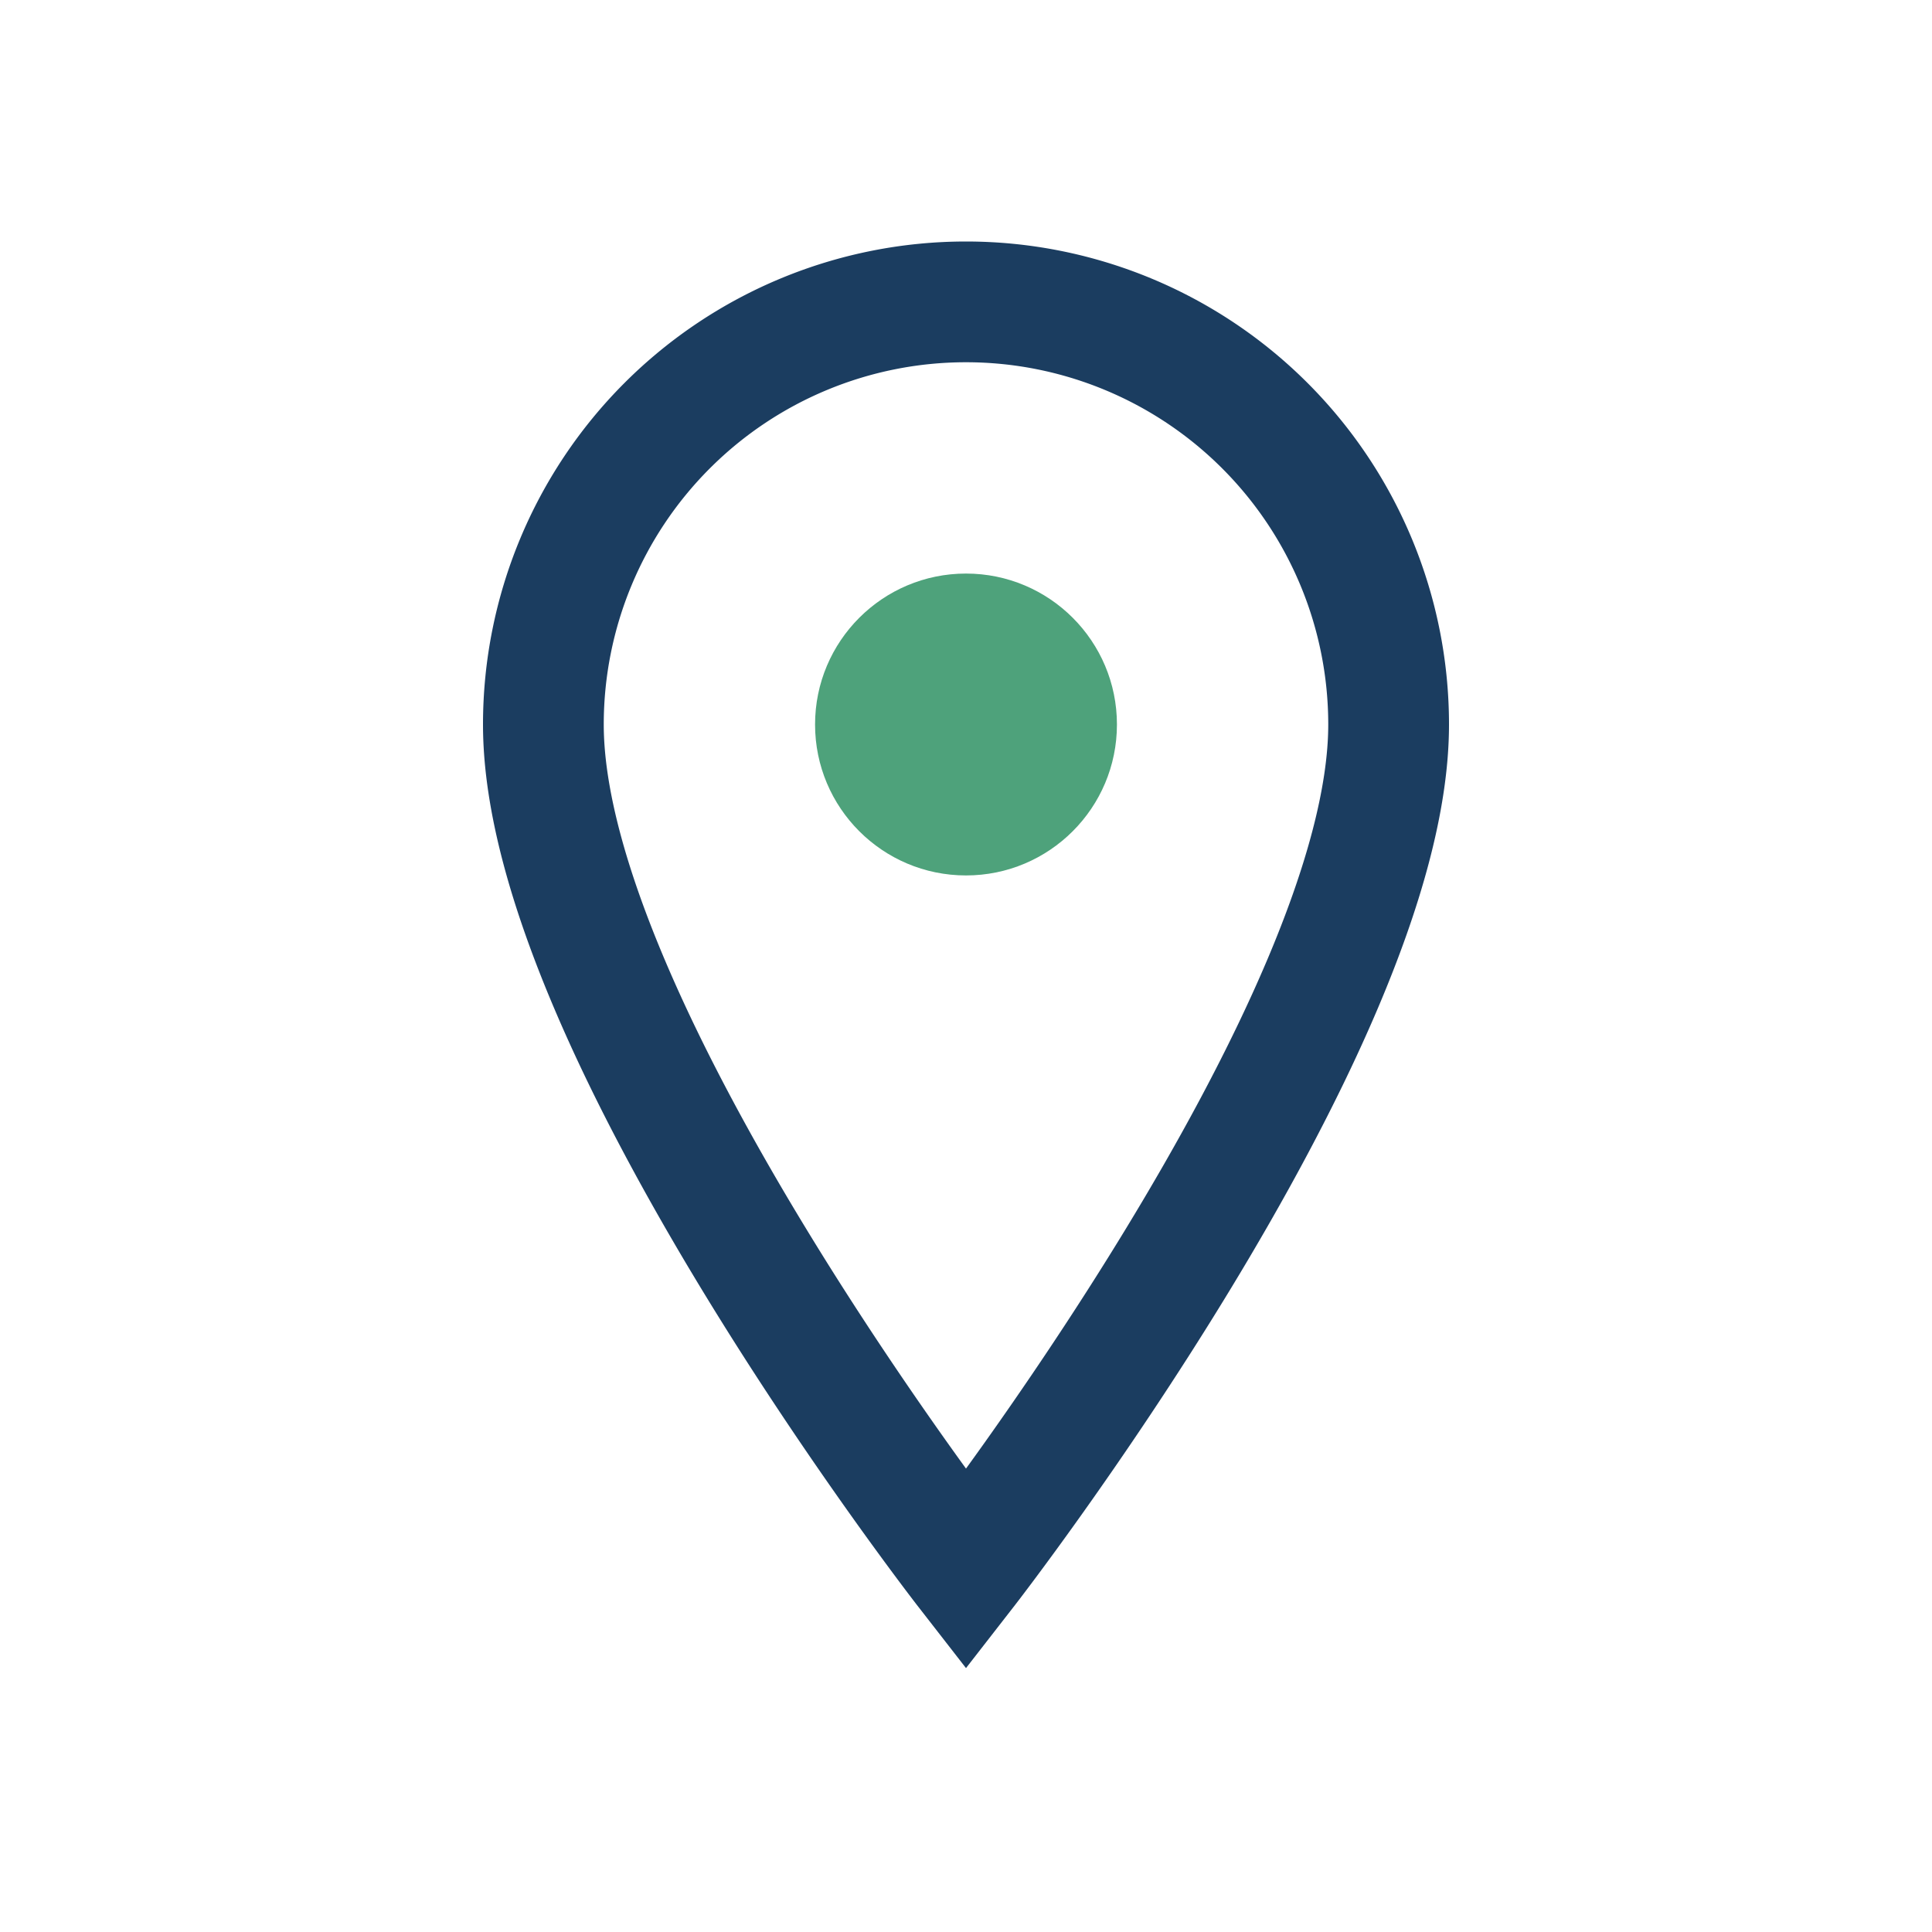
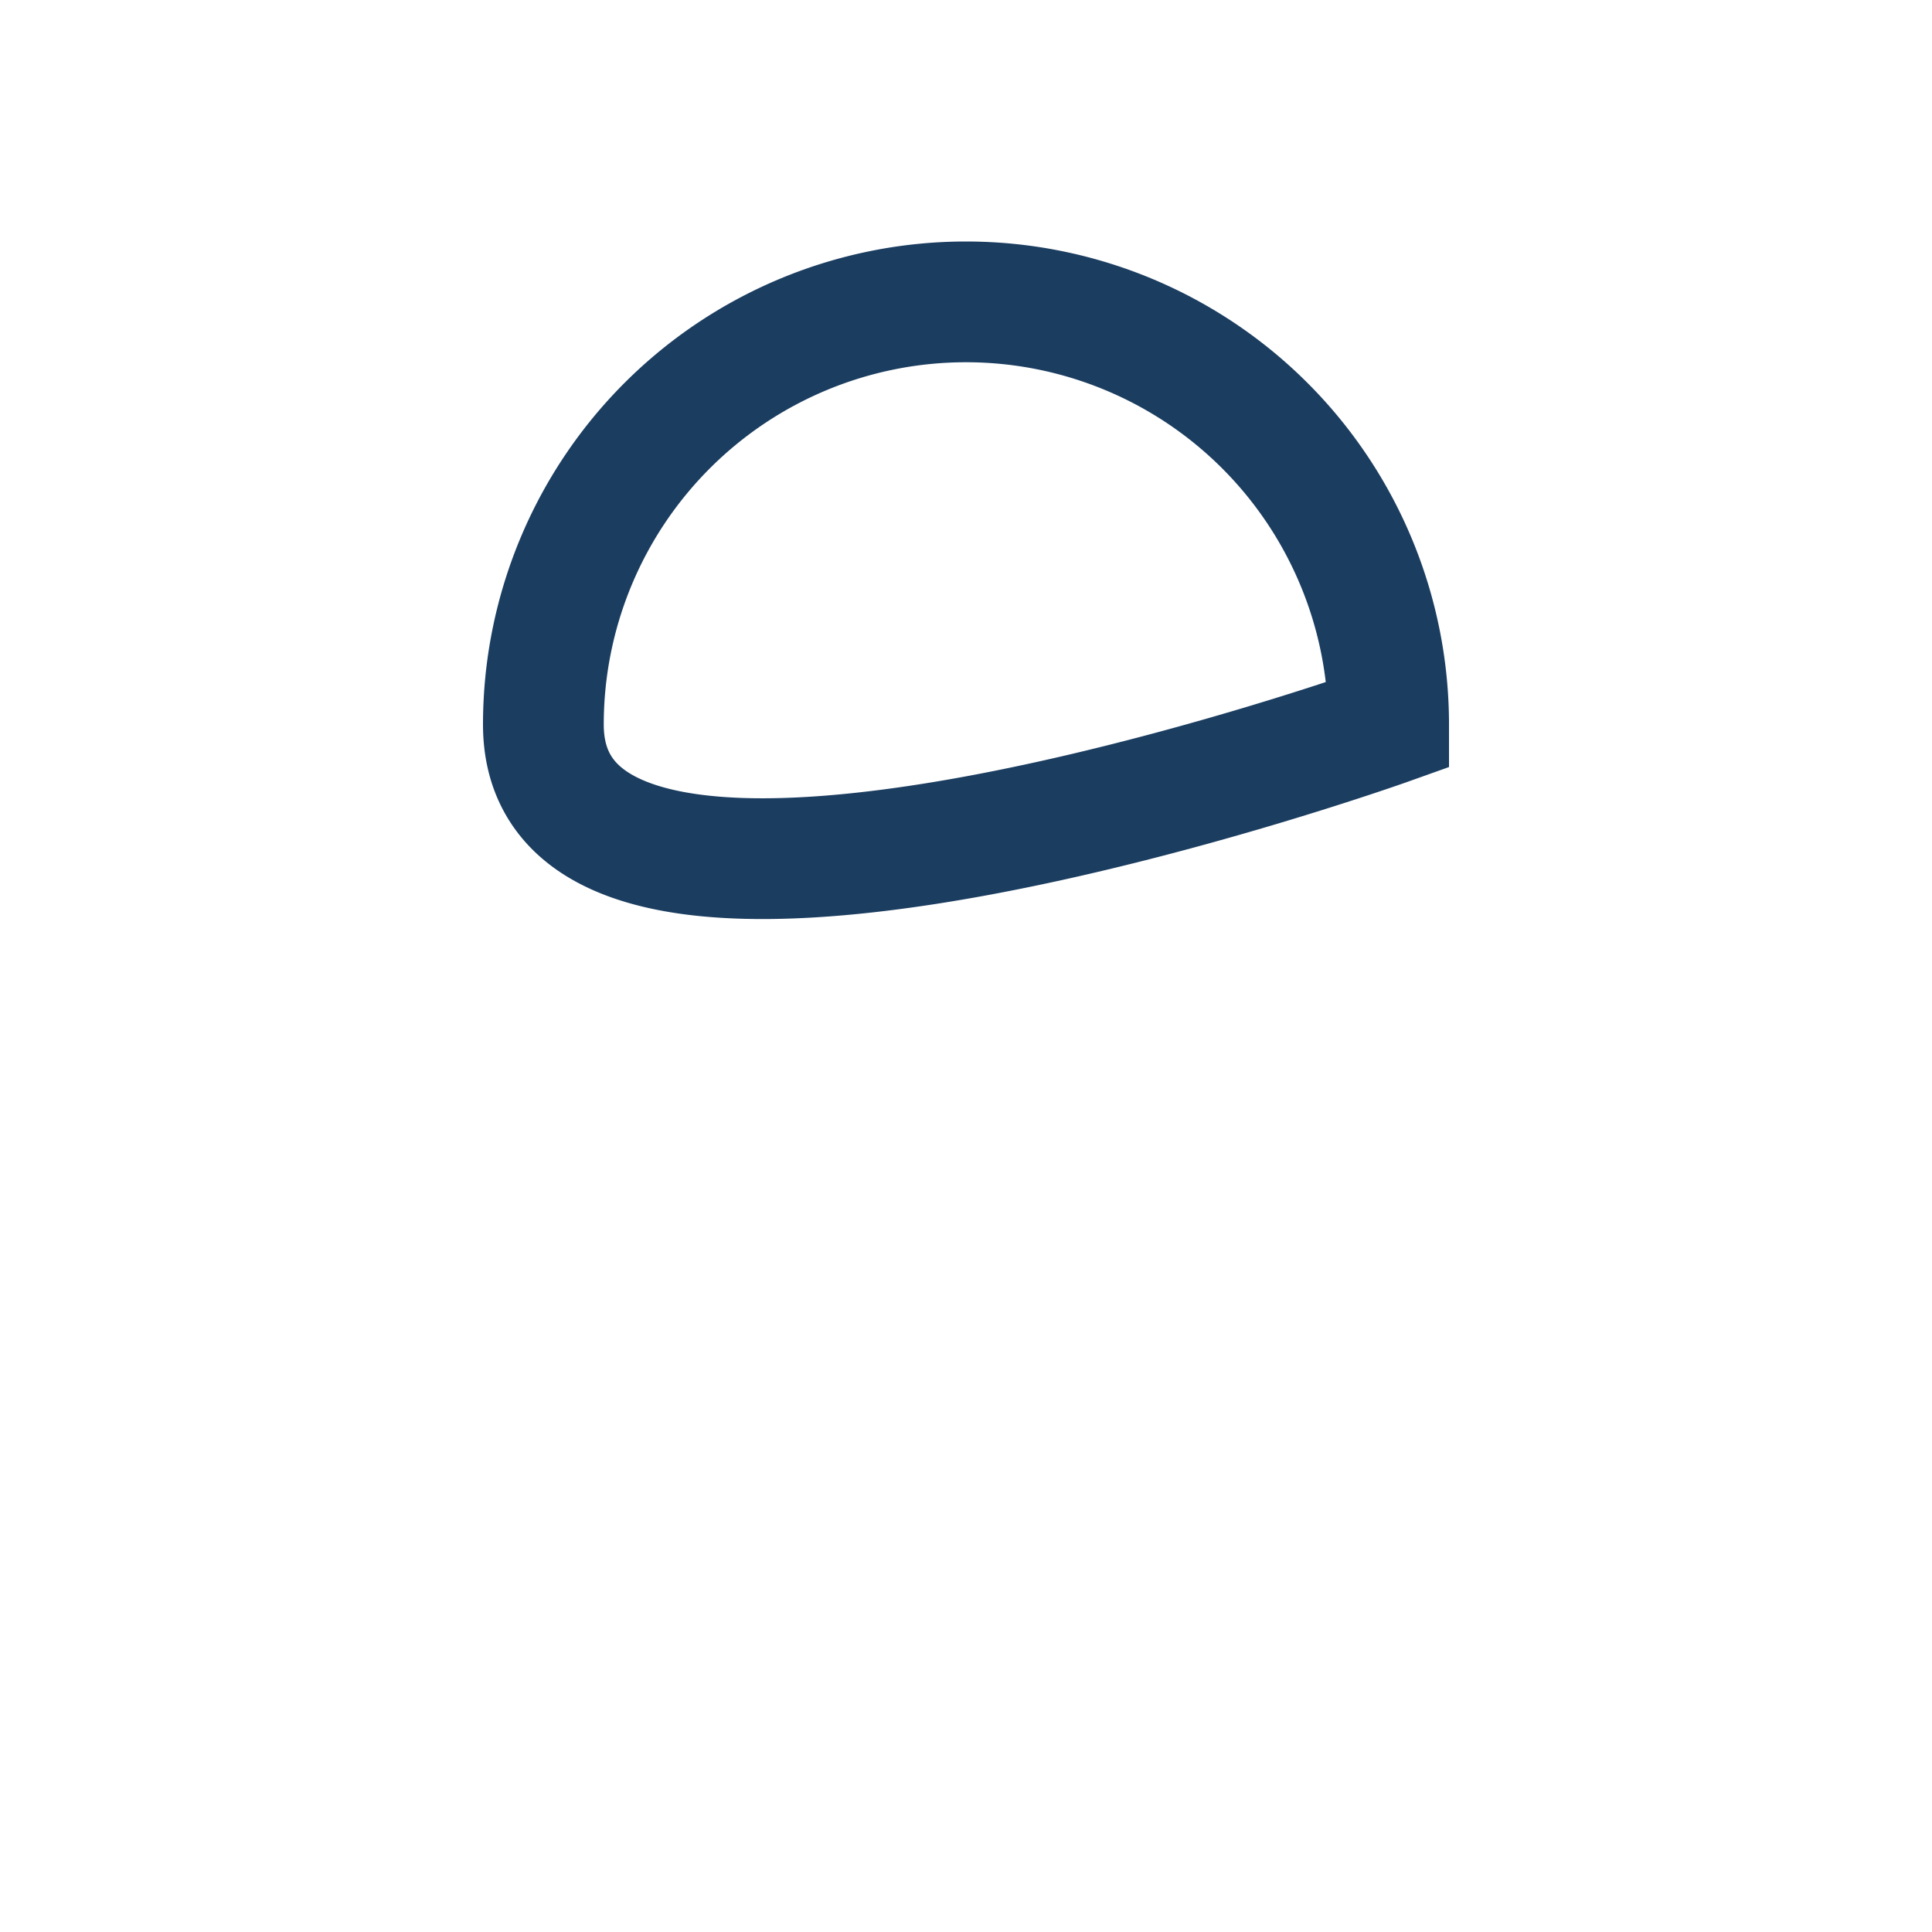
<svg xmlns="http://www.w3.org/2000/svg" width="32" height="32" viewBox="0 0 32 32">
-   <path d="M16 5a7 7 0 0 1 7 7c0 5-7 14-7 14S9 17 9 12a7 7 0 0 1 7-7z" fill="none" stroke="#1B3D60" stroke-width="2" />
-   <circle cx="16" cy="12" r="2.5" fill="#4EA27B" />
+   <path d="M16 5a7 7 0 0 1 7 7S9 17 9 12a7 7 0 0 1 7-7z" fill="none" stroke="#1B3D60" stroke-width="2" />
</svg>